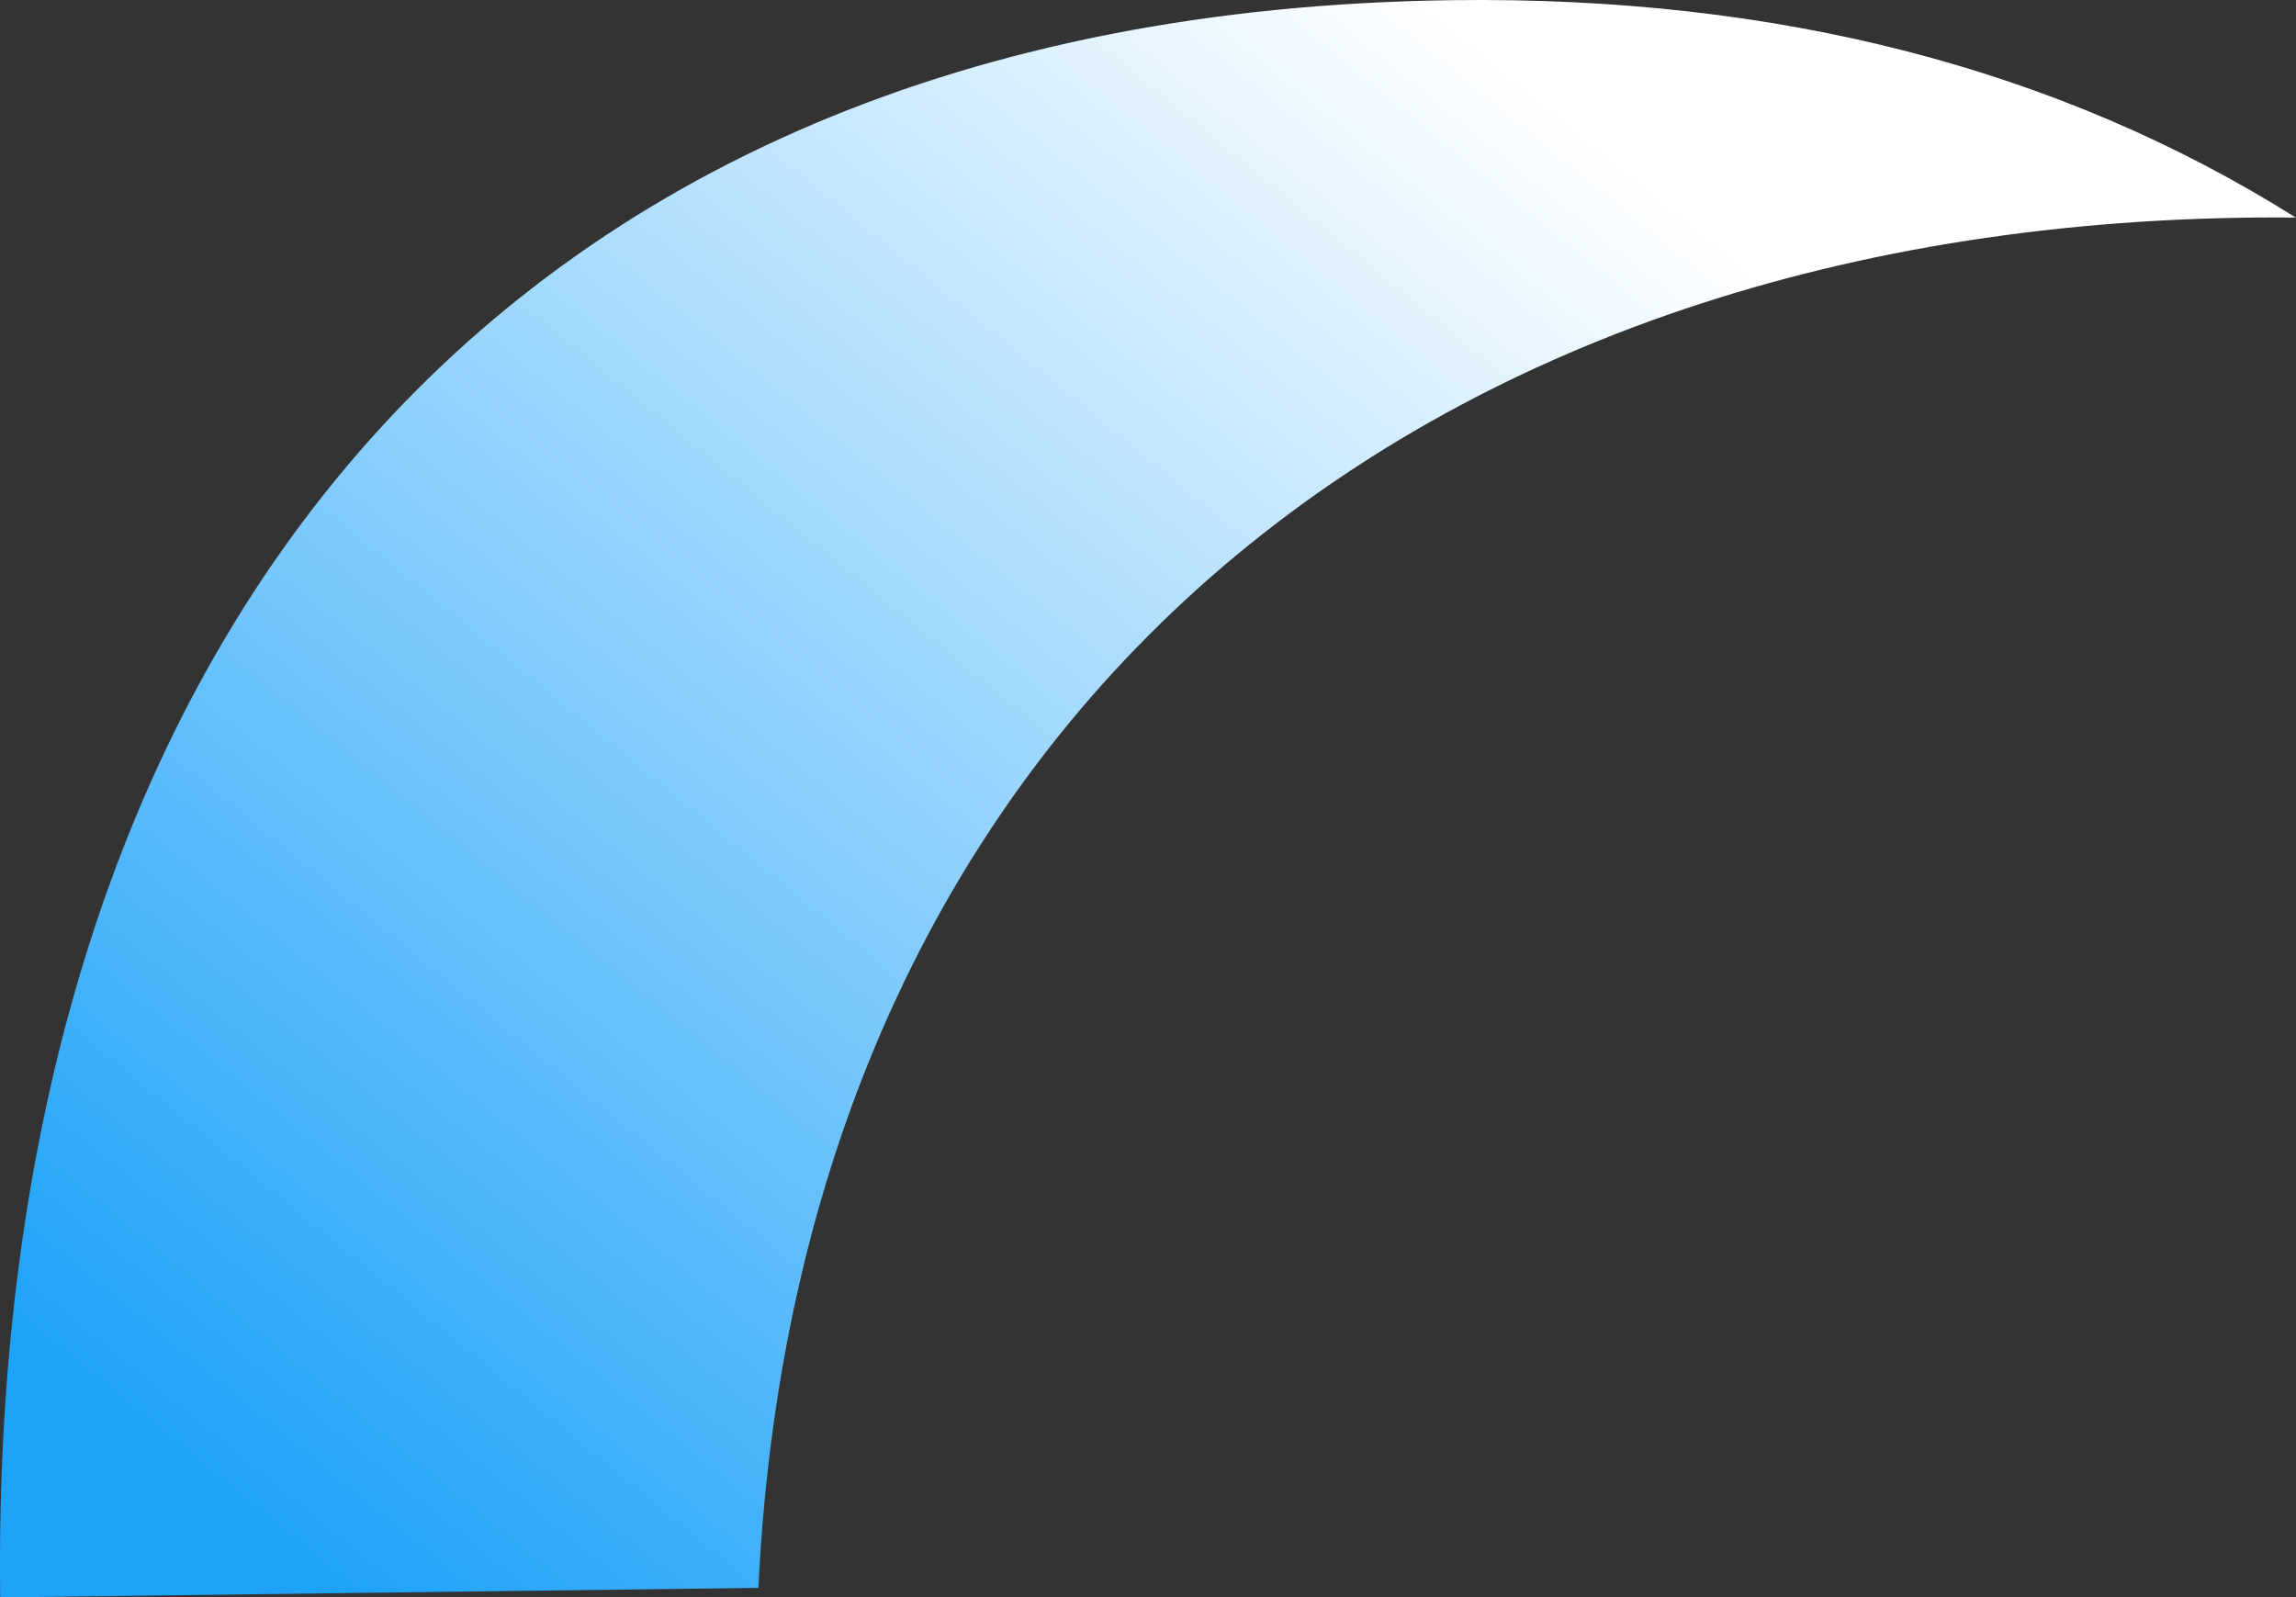
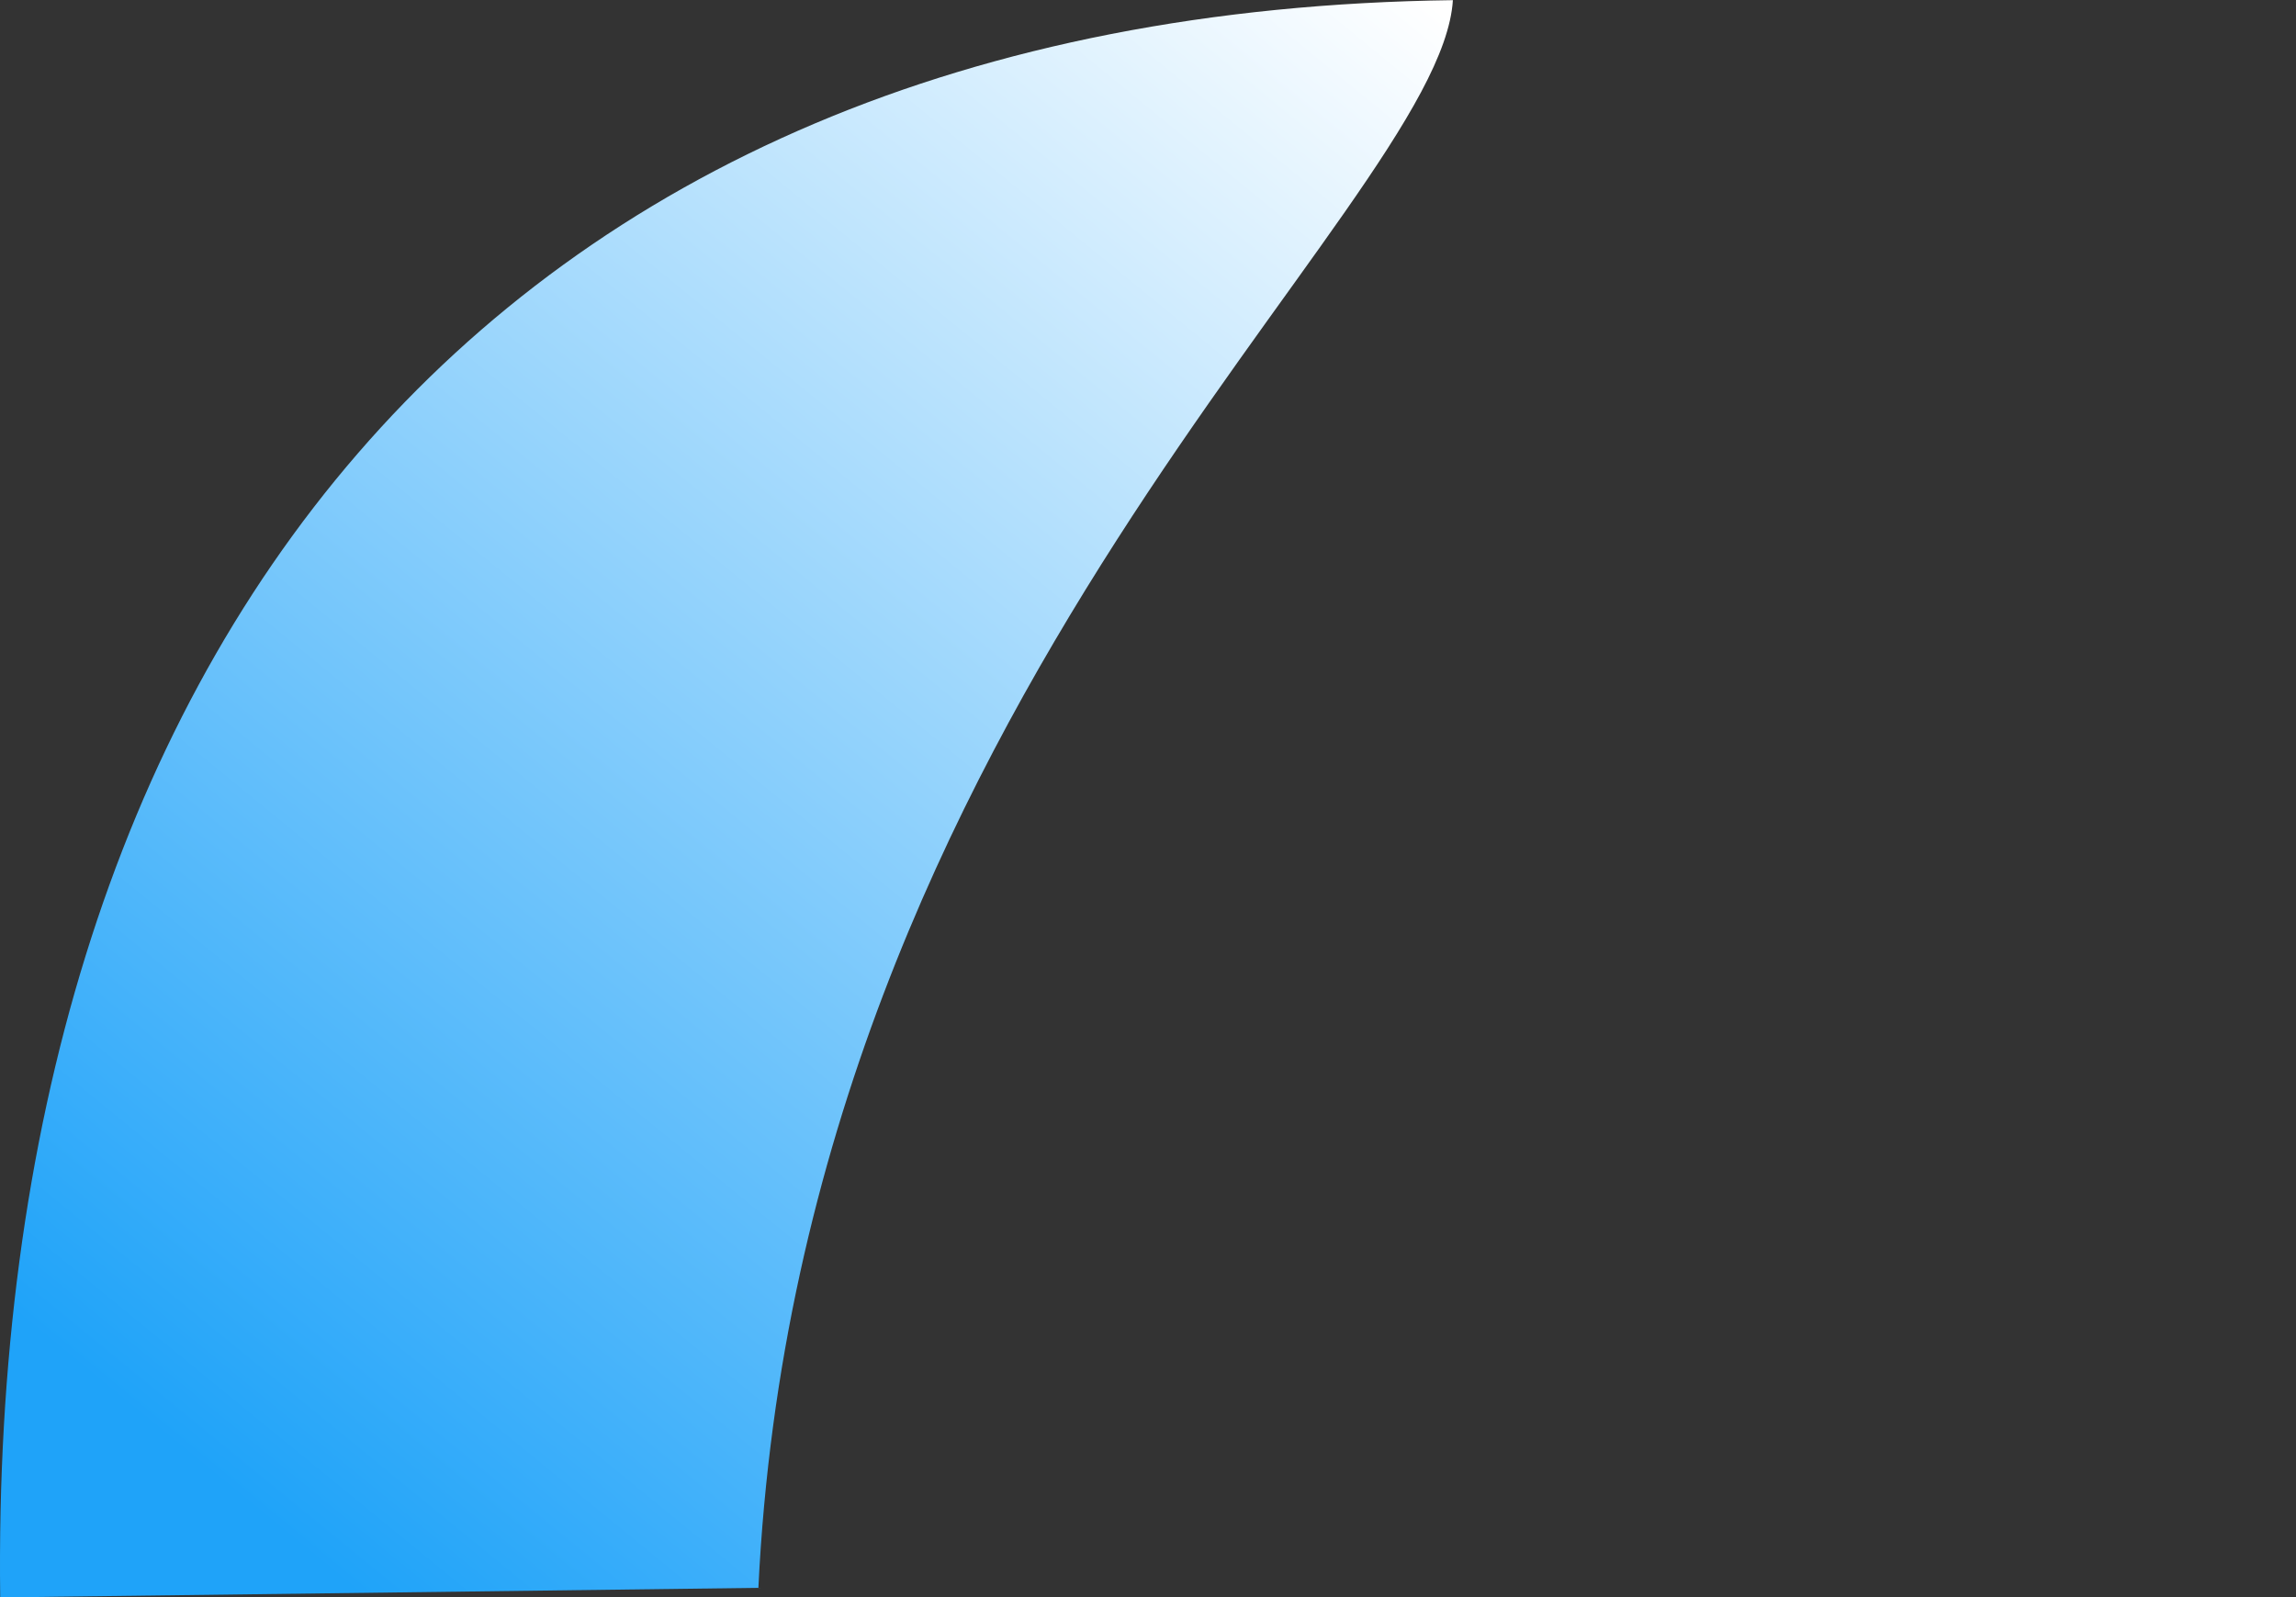
<svg xmlns="http://www.w3.org/2000/svg" width="2301" height="1601" viewBox="0 0 2301 1601" fill="none">
  <rect x="0" y="0" width="2301" height="1601" fill="#333333" stroke="none" />
-   <path fill-rule="evenodd" clip-rule="evenodd" d="M1456.05 0.166C1781.57 -3.95 2063.14 68.673 2300.75 218.035C1442.83 210.436 802.856 702.533 760.034 1591.4L0.2 1601.01C-11.631 665.433 482.563 12.477 1456.05 0.166Z" fill="url(#paint0_linear_433_174)" />
+   <path fill-rule="evenodd" clip-rule="evenodd" d="M1456.05 0.166C1442.83 210.436 802.856 702.533 760.034 1591.4L0.2 1601.01C-11.631 665.433 482.563 12.477 1456.05 0.166Z" fill="url(#paint0_linear_433_174)" />
  <defs>
    <linearGradient id="paint0_linear_433_174" x1="322.117" y1="1568.5" x2="1534.76" y2="85.262" gradientUnits="userSpaceOnUse">
      <stop stop-color="#1FA3F9" />
      <stop offset="1" stop-color="white" />
    </linearGradient>
  </defs>
</svg>